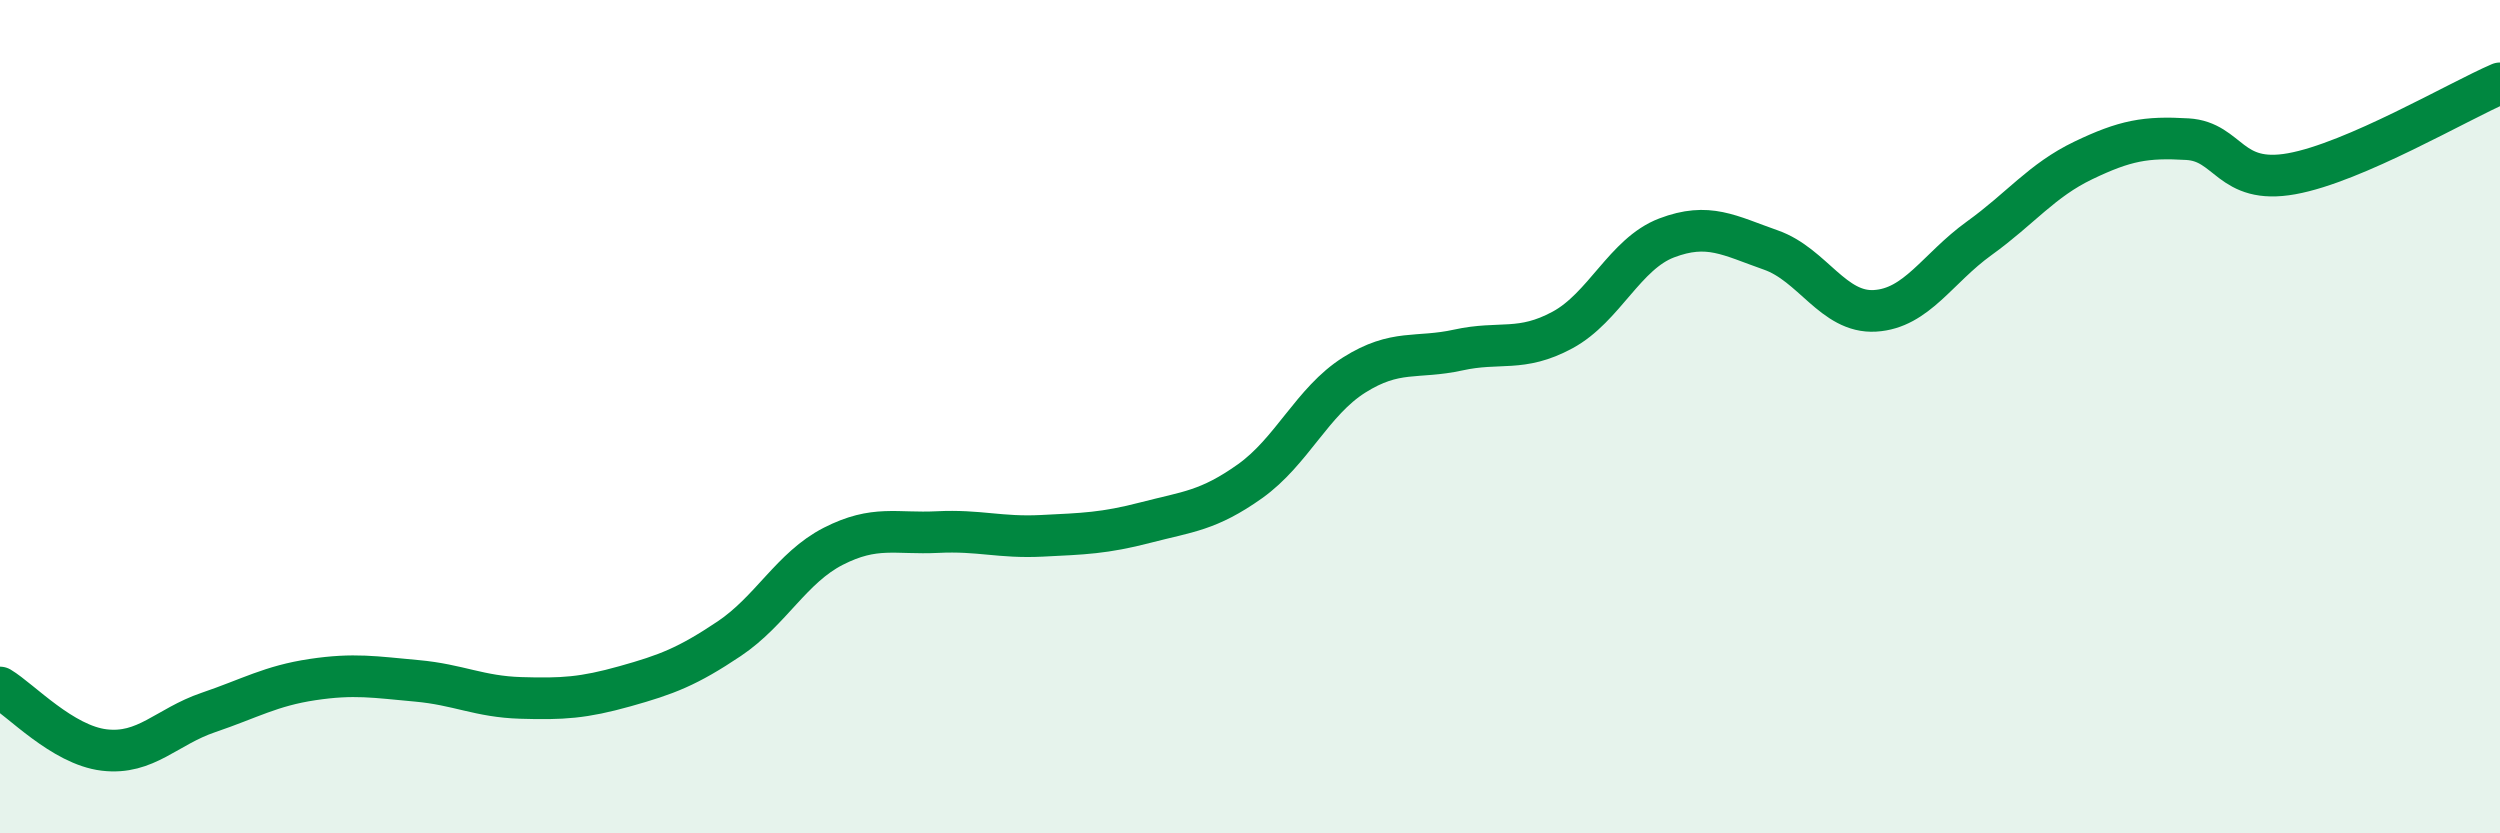
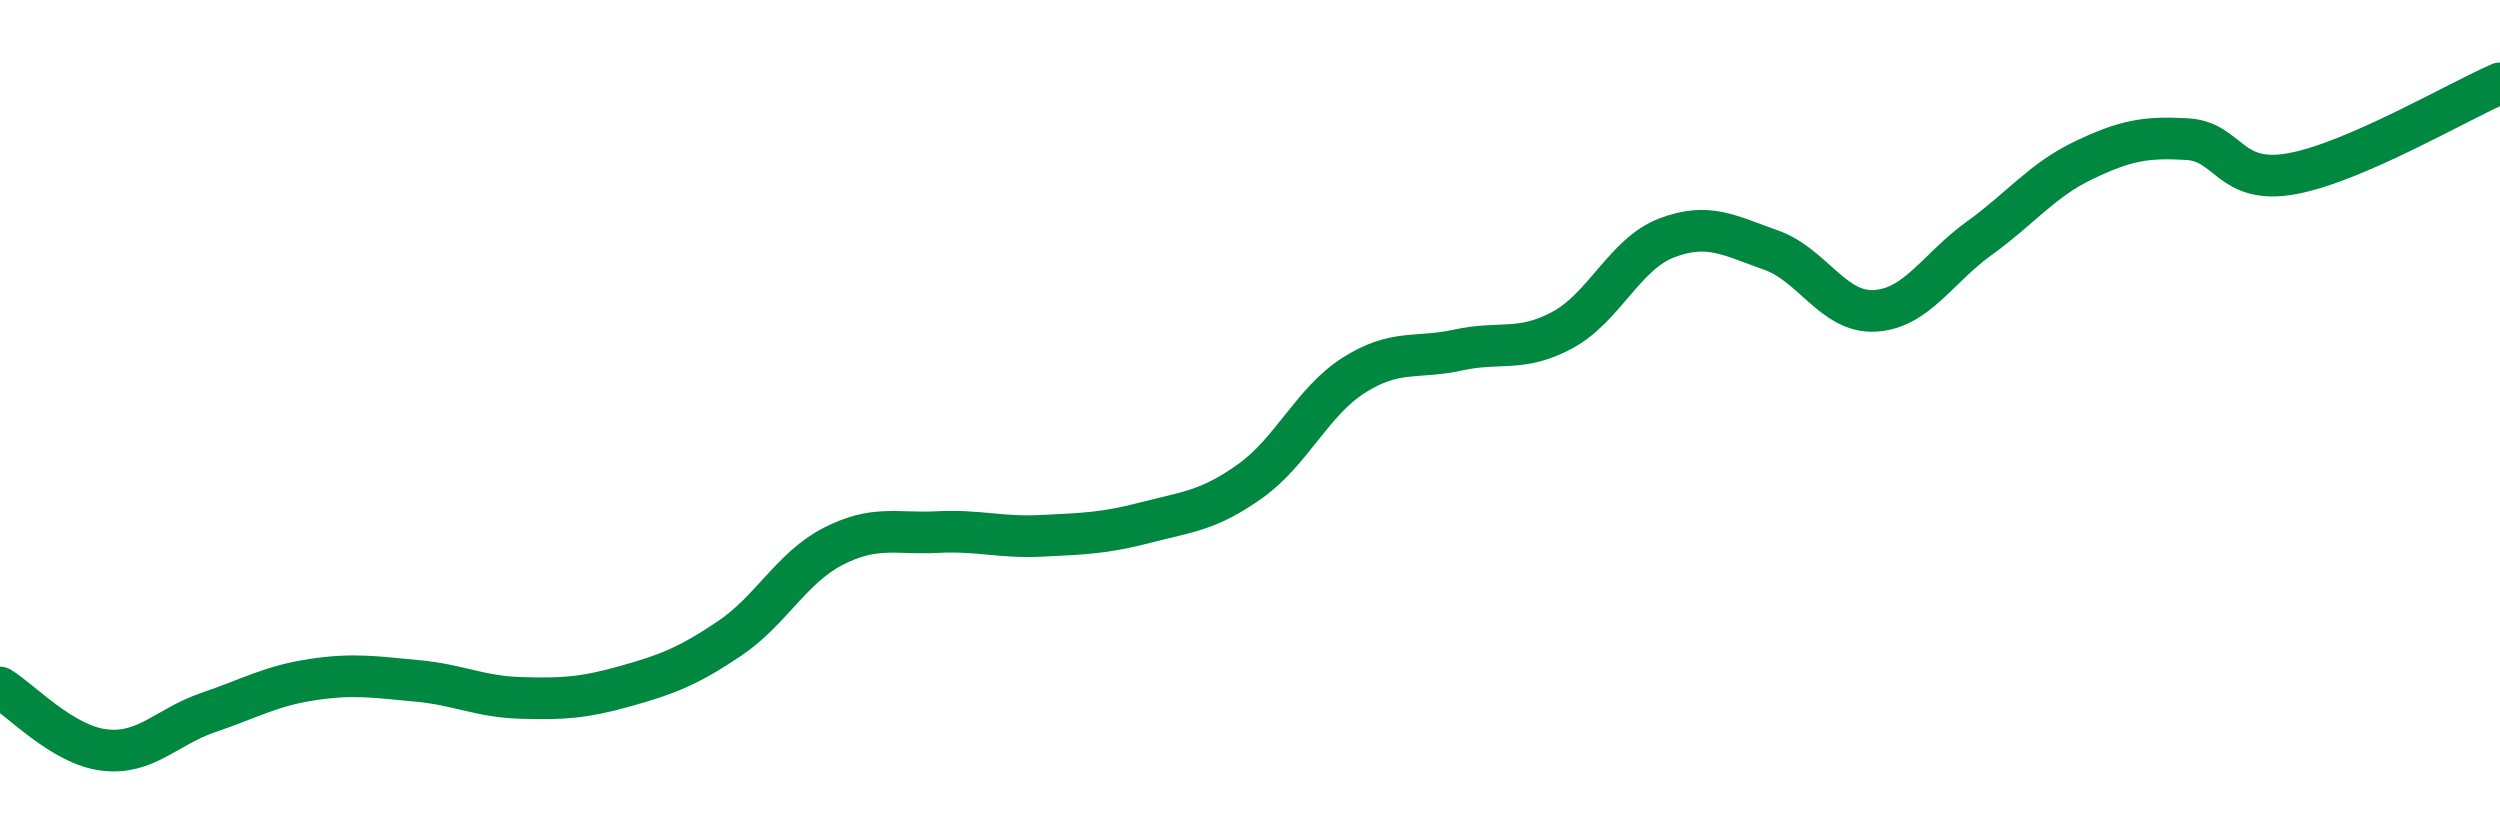
<svg xmlns="http://www.w3.org/2000/svg" width="60" height="20" viewBox="0 0 60 20">
-   <path d="M 0,16.5 C 0.5,16.8 1.5,17.88 2.5,18 C 3.5,18.12 4,17.44 5,17.1 C 6,16.76 6.5,16.46 7.5,16.31 C 8.5,16.16 9,16.25 10,16.34 C 11,16.43 11.5,16.72 12.5,16.75 C 13.5,16.78 14,16.75 15,16.47 C 16,16.19 16.5,16 17.5,15.33 C 18.5,14.66 19,13.62 20,13.11 C 21,12.6 21.5,12.82 22.5,12.77 C 23.5,12.72 24,12.91 25,12.86 C 26,12.81 26.5,12.8 27.5,12.54 C 28.5,12.28 29,12.26 30,11.55 C 31,10.84 31.5,9.63 32.5,9 C 33.5,8.37 34,8.62 35,8.4 C 36,8.18 36.5,8.46 37.5,7.92 C 38.5,7.38 39,6.09 40,5.71 C 41,5.33 41.5,5.65 42.5,6 C 43.5,6.35 44,7.52 45,7.46 C 46,7.4 46.5,6.44 47.5,5.72 C 48.5,5 49,4.33 50,3.85 C 51,3.37 51.5,3.28 52.5,3.34 C 53.5,3.4 53.5,4.44 55,4.17 C 56.5,3.9 59,2.43 60,2L60 20L0 20Z" fill="#008740" opacity="0.1" stroke-linecap="round" stroke-linejoin="round" />
  <path d="M 0,16.5 C 0.5,16.8 1.5,17.88 2.5,18 C 3.5,18.12 4,17.44 5,17.1 C 6,16.76 6.5,16.46 7.5,16.31 C 8.5,16.16 9,16.25 10,16.34 C 11,16.43 11.5,16.72 12.5,16.75 C 13.5,16.78 14,16.75 15,16.47 C 16,16.19 16.5,16 17.5,15.33 C 18.5,14.66 19,13.62 20,13.11 C 21,12.6 21.5,12.82 22.5,12.77 C 23.5,12.72 24,12.91 25,12.86 C 26,12.81 26.5,12.8 27.5,12.54 C 28.5,12.28 29,12.26 30,11.55 C 31,10.84 31.5,9.63 32.5,9 C 33.5,8.37 34,8.62 35,8.4 C 36,8.18 36.5,8.46 37.5,7.92 C 38.5,7.38 39,6.09 40,5.71 C 41,5.33 41.5,5.65 42.5,6 C 43.5,6.35 44,7.52 45,7.46 C 46,7.4 46.5,6.44 47.5,5.72 C 48.5,5 49,4.33 50,3.85 C 51,3.37 51.5,3.28 52.5,3.34 C 53.5,3.4 53.5,4.44 55,4.17 C 56.5,3.9 59,2.43 60,2" stroke="#008740" stroke-width="1" fill="none" stroke-linecap="round" stroke-linejoin="round" />
</svg>